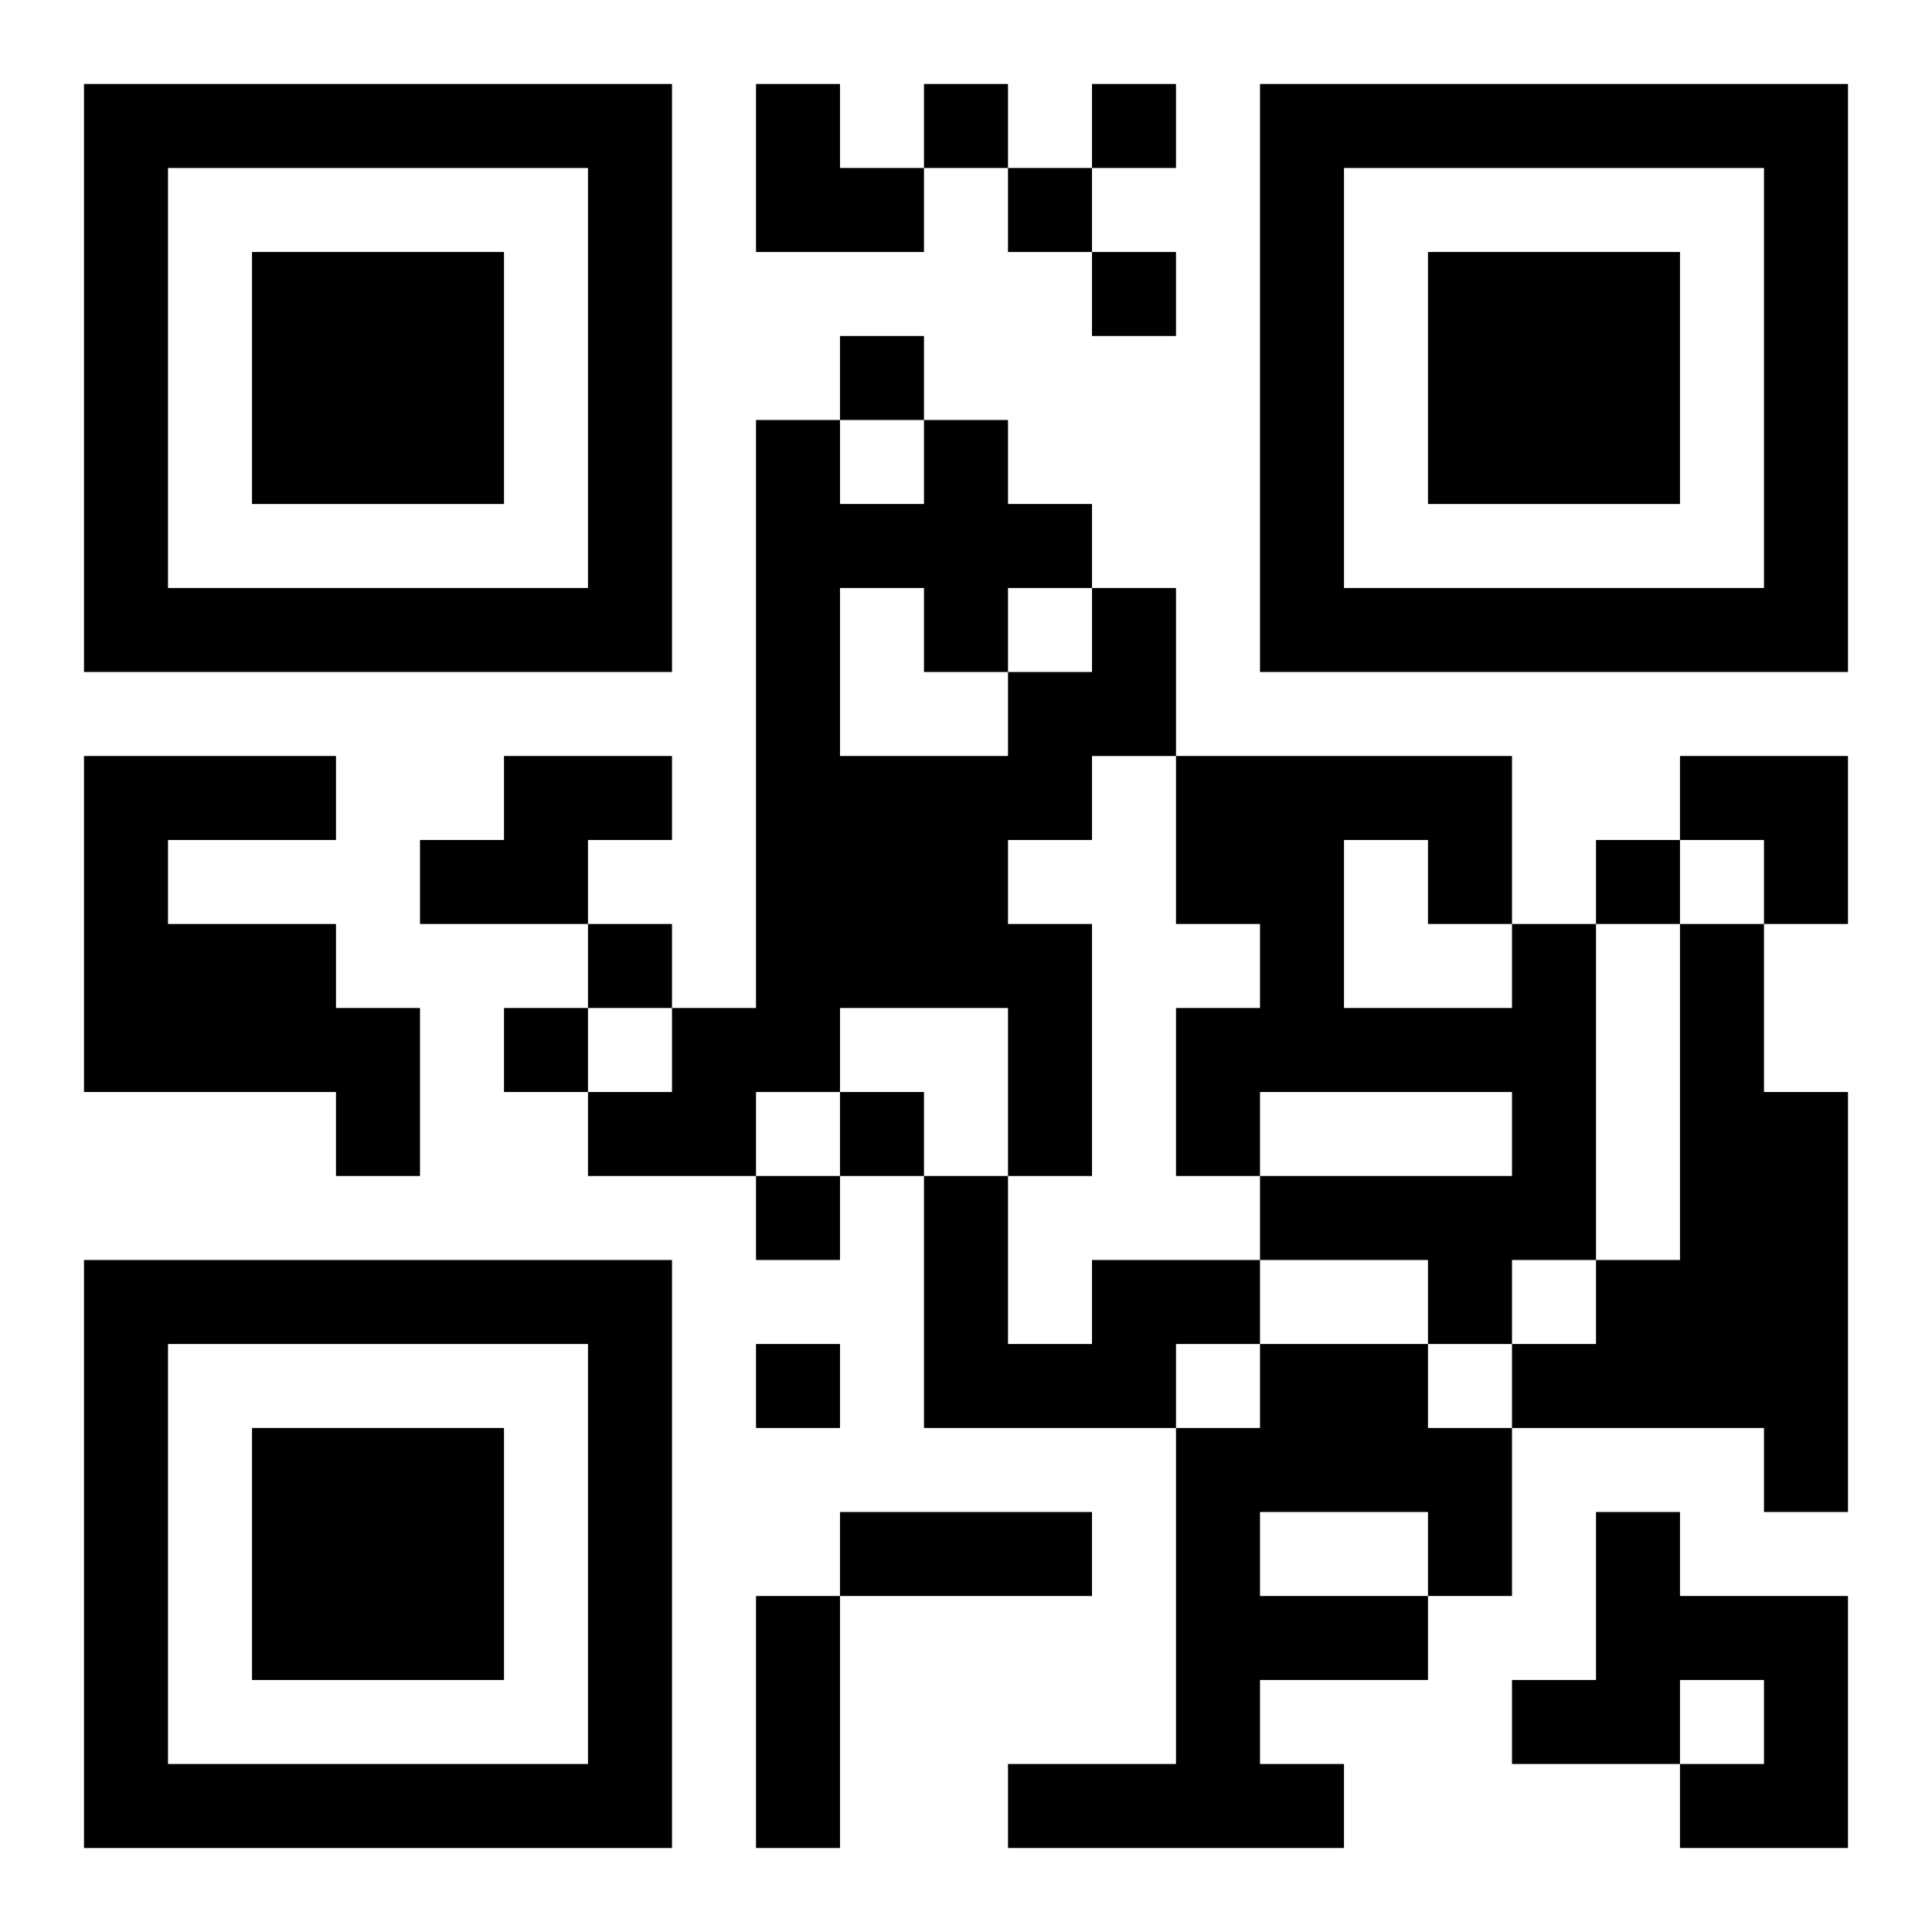
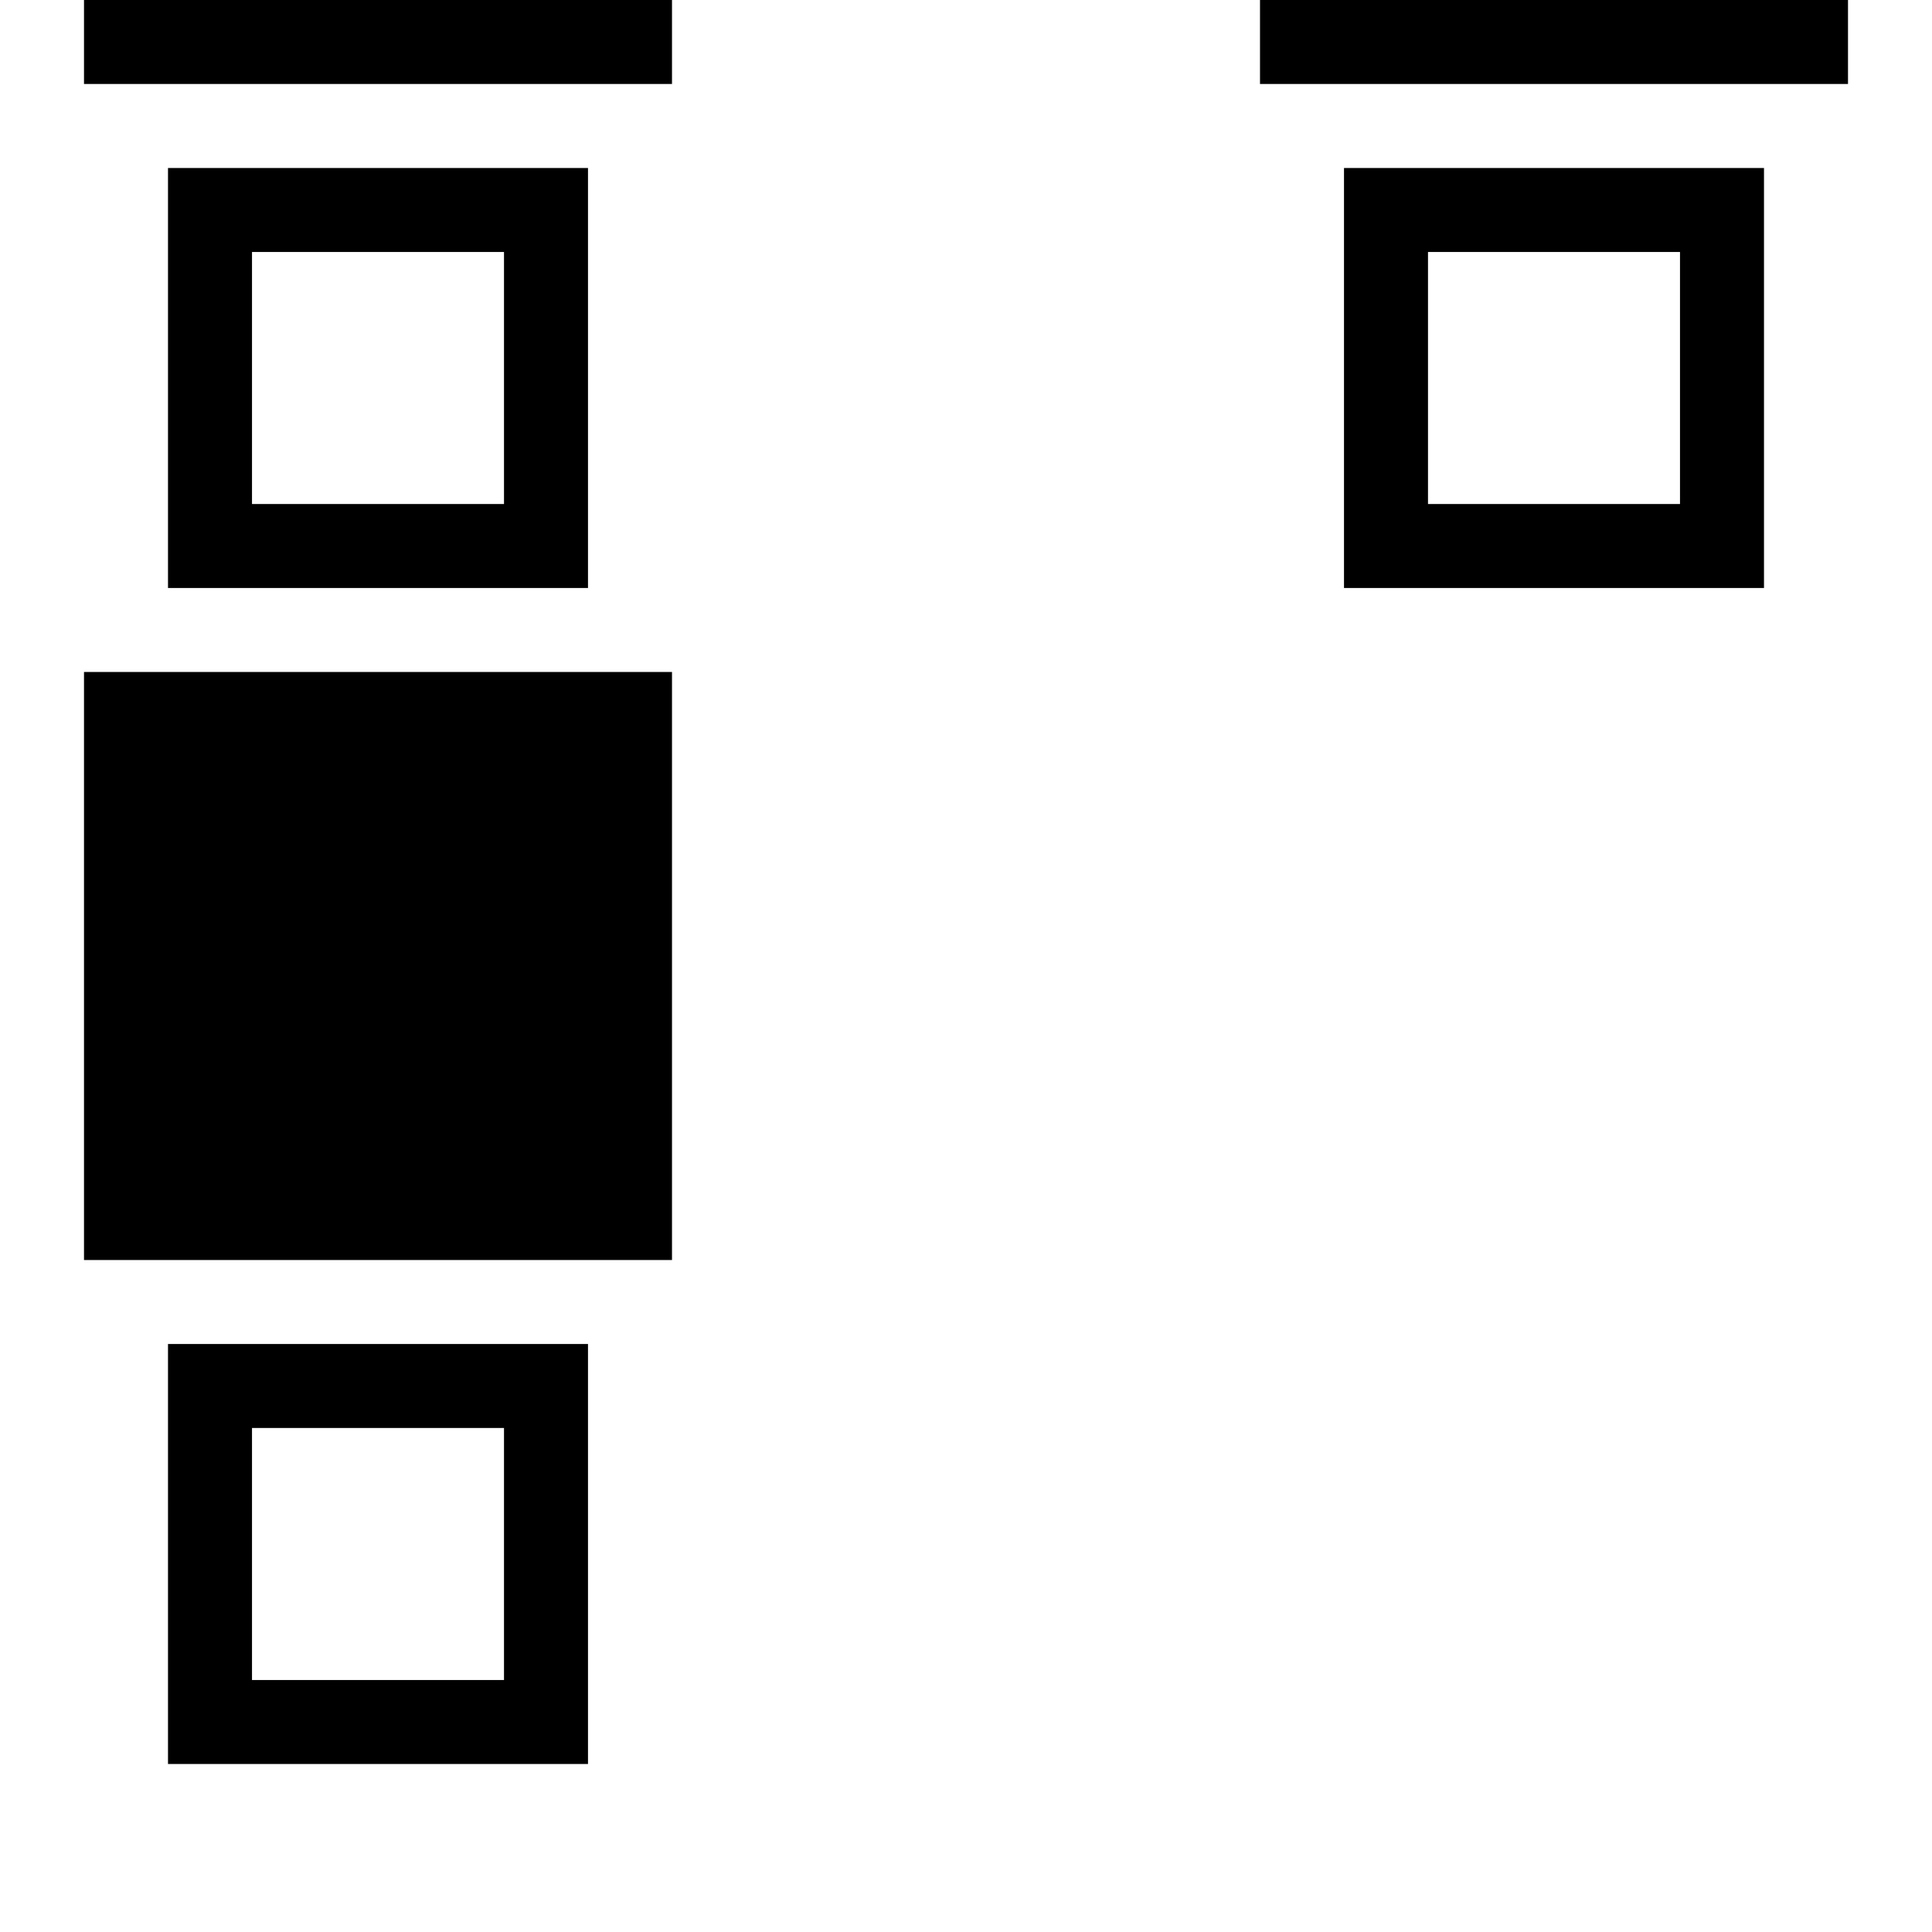
<svg xmlns="http://www.w3.org/2000/svg" xmlns:xlink="http://www.w3.org/1999/xlink" width="250" height="250" baseProfile="full" version="1.1" viewBox="-1 -1 23 23">
  <symbol id="a">
-     <path d="m0 7v7h7v-7h-7zm1 1h5v5h-5v-5zm1 1v3h3v-3h-3z" />
+     <path d="m0 7h7v-7h-7zm1 1h5v5h-5v-5zm1 1v3h3v-3h-3z" />
  </symbol>
  <use y="-7" xlink:href="#a" />
  <use y="7" xlink:href="#a" />
  <use x="14" y="-7" xlink:href="#a" />
-   <path d="m12 6h1v2h-1v1h-1v1h1v3h-1v-2h-2v1h-1v1h-2v-1h1v-1h1v-7h1v1h1v-1h1v1h1v1m-3 0v2h2v-1h1v-1h-1v1h-1v-1h-1m-9 2h3v1h-2v1h2v1h1v2h-1v-1h-3v-4m5 0h2v1h-1v1h-2v-1h1v-1m12 2h1v4h-1v1h-1v-1h-2v-1h3v-1h-3v1h-1v-2h1v-1h-1v-2h4v2m-2-1v2h2v-1h-1v-1h-1m4 1h1v2h1v5h-1v-1h-3v-1h1v-1h1v-4m-7 4h2v1h-1v1h-3v-3h1v2h1v-1m2 1h2v1h1v2h-1v1h-2v1h1v1h-4v-1h2v-4h1v-1m0 2v1h2v-1h-2m4 0h1v1h2v3h-2v-1h1v-1h-1v1h-2v-1h1v-2m-8-17v1h1v-1h-1m2 0v1h1v-1h-1m-1 1v1h1v-1h-1m1 1v1h1v-1h-1m-3 1v1h1v-1h-1m9 6v1h1v-1h-1m-12 1v1h1v-1h-1m-1 1v1h1v-1h-1m4 1v1h1v-1h-1m-1 1v1h1v-1h-1m0 2v1h1v-1h-1m1 2h3v1h-3v-1m-1 1h1v3h-1v-3m0-18h1v1h1v1h-2zm11 8h2v2h-1v-1h-1z" />
</svg>